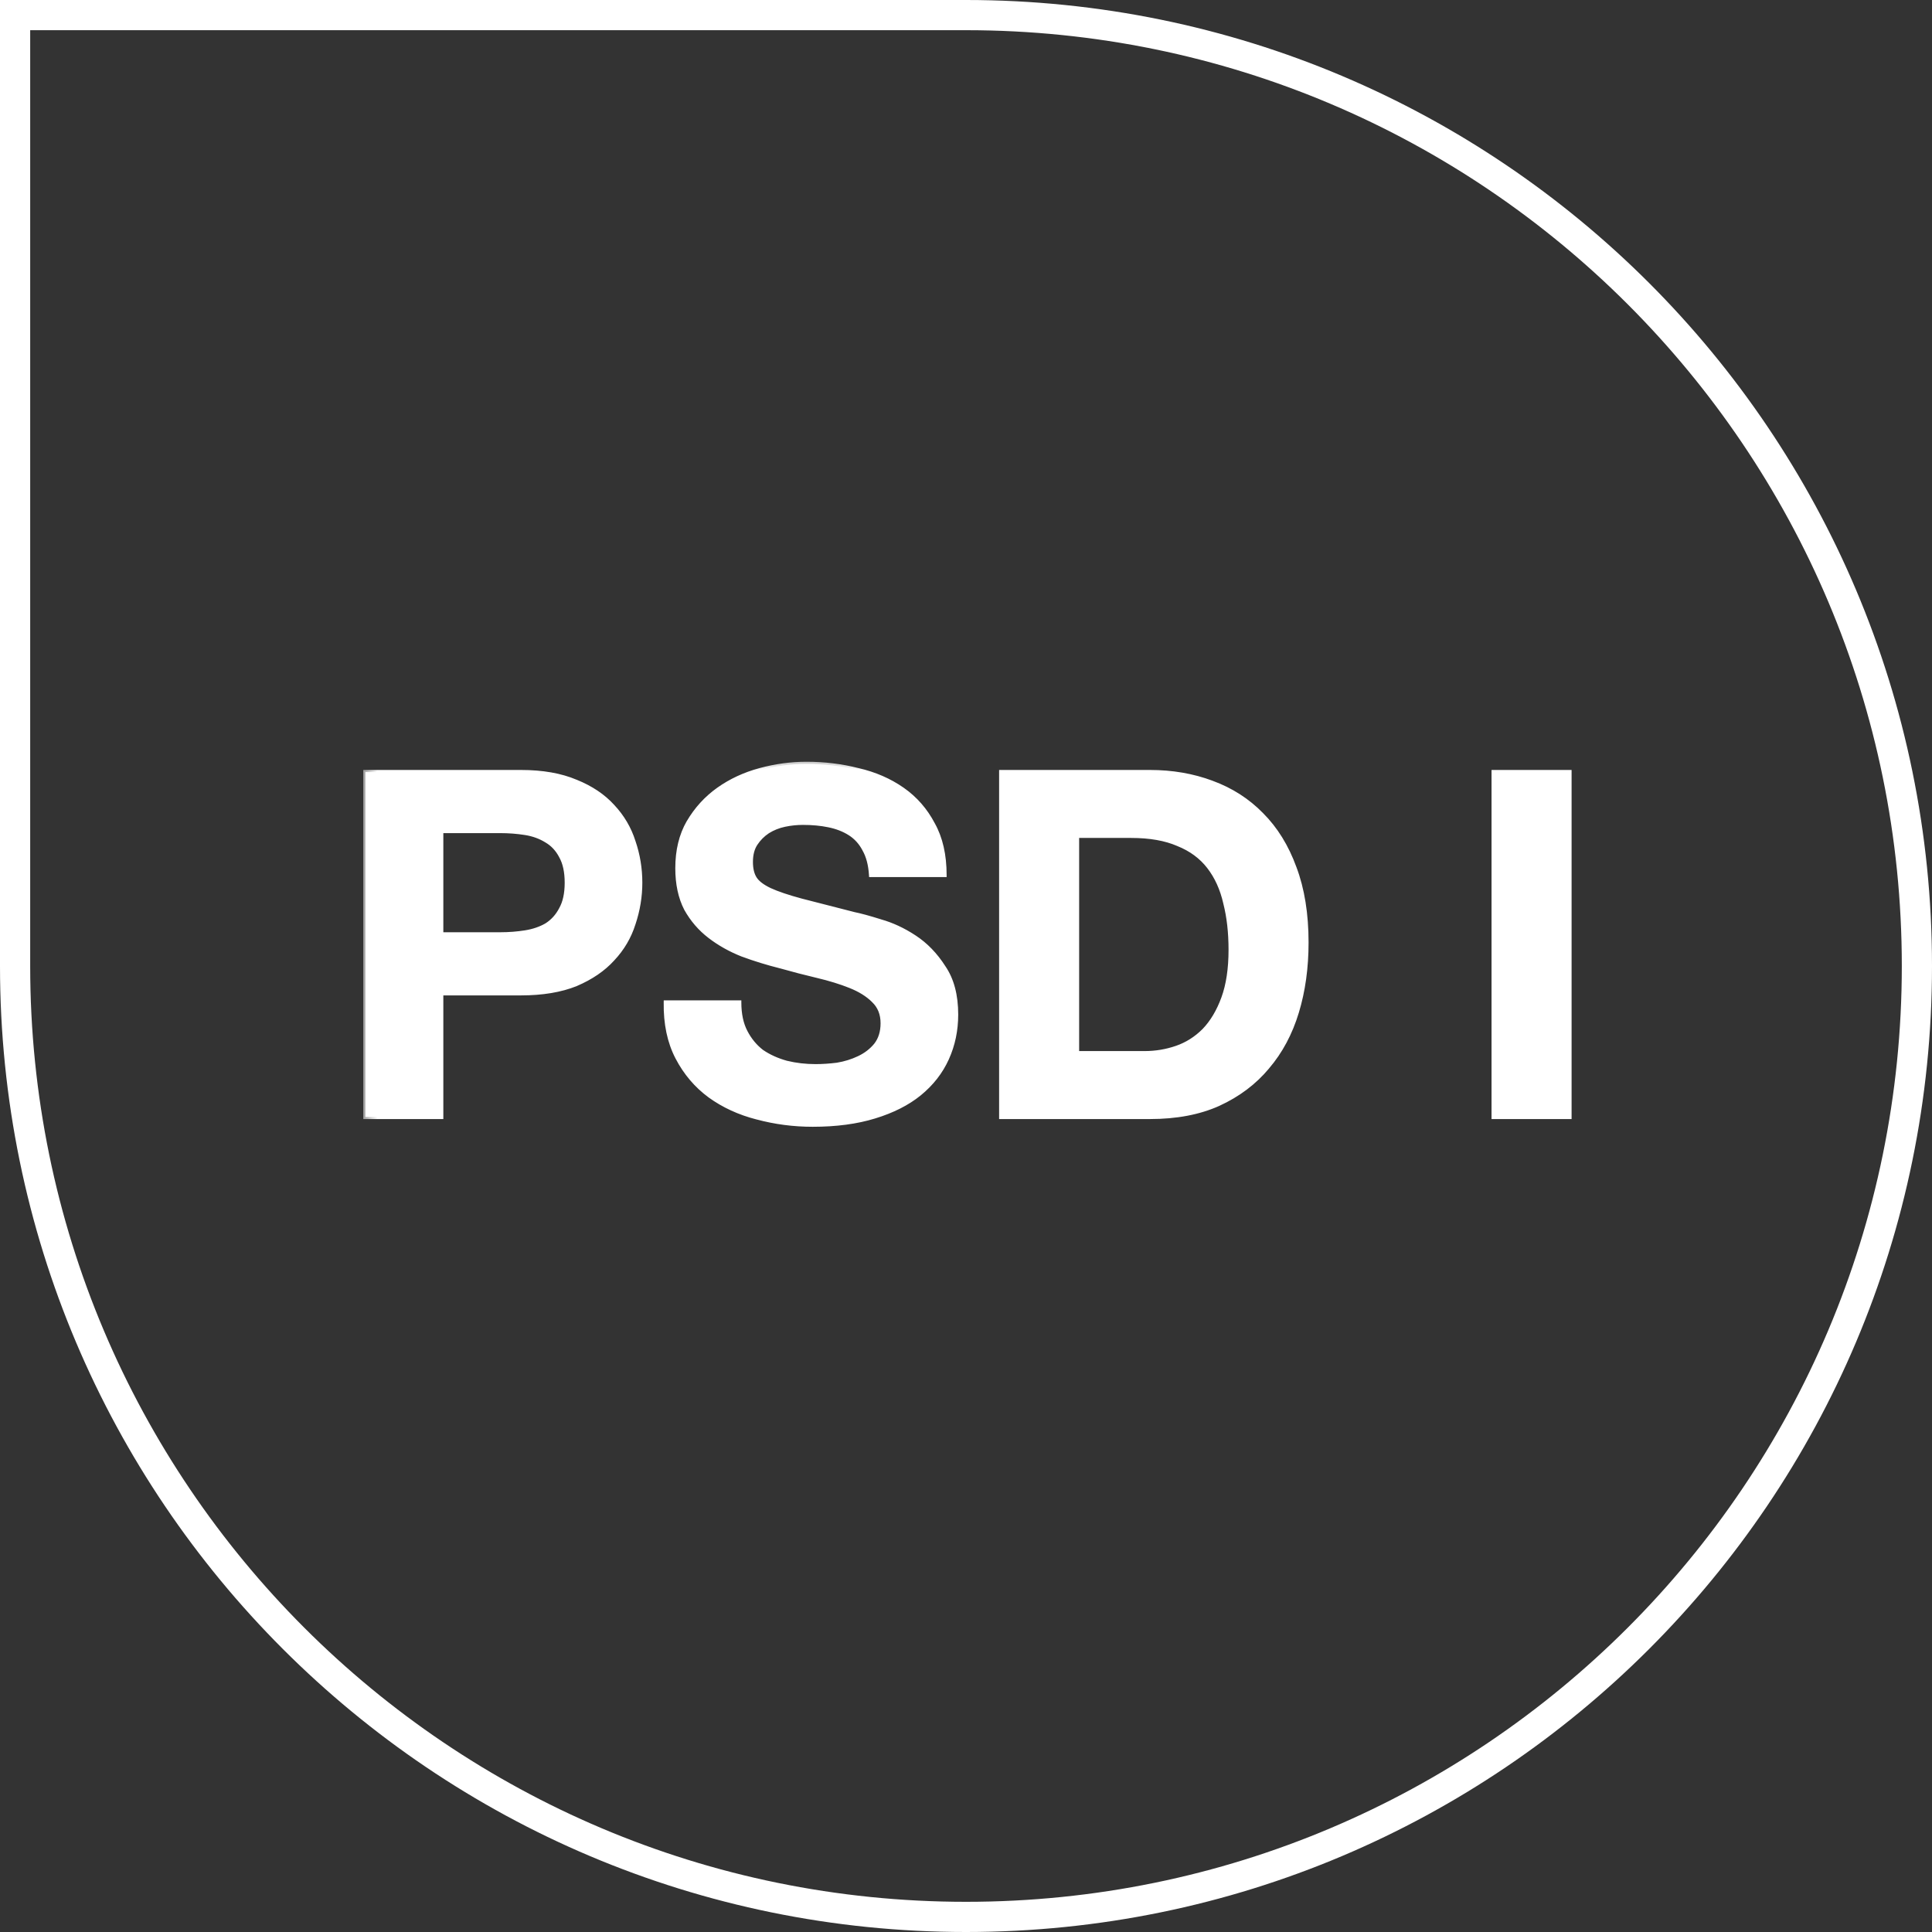
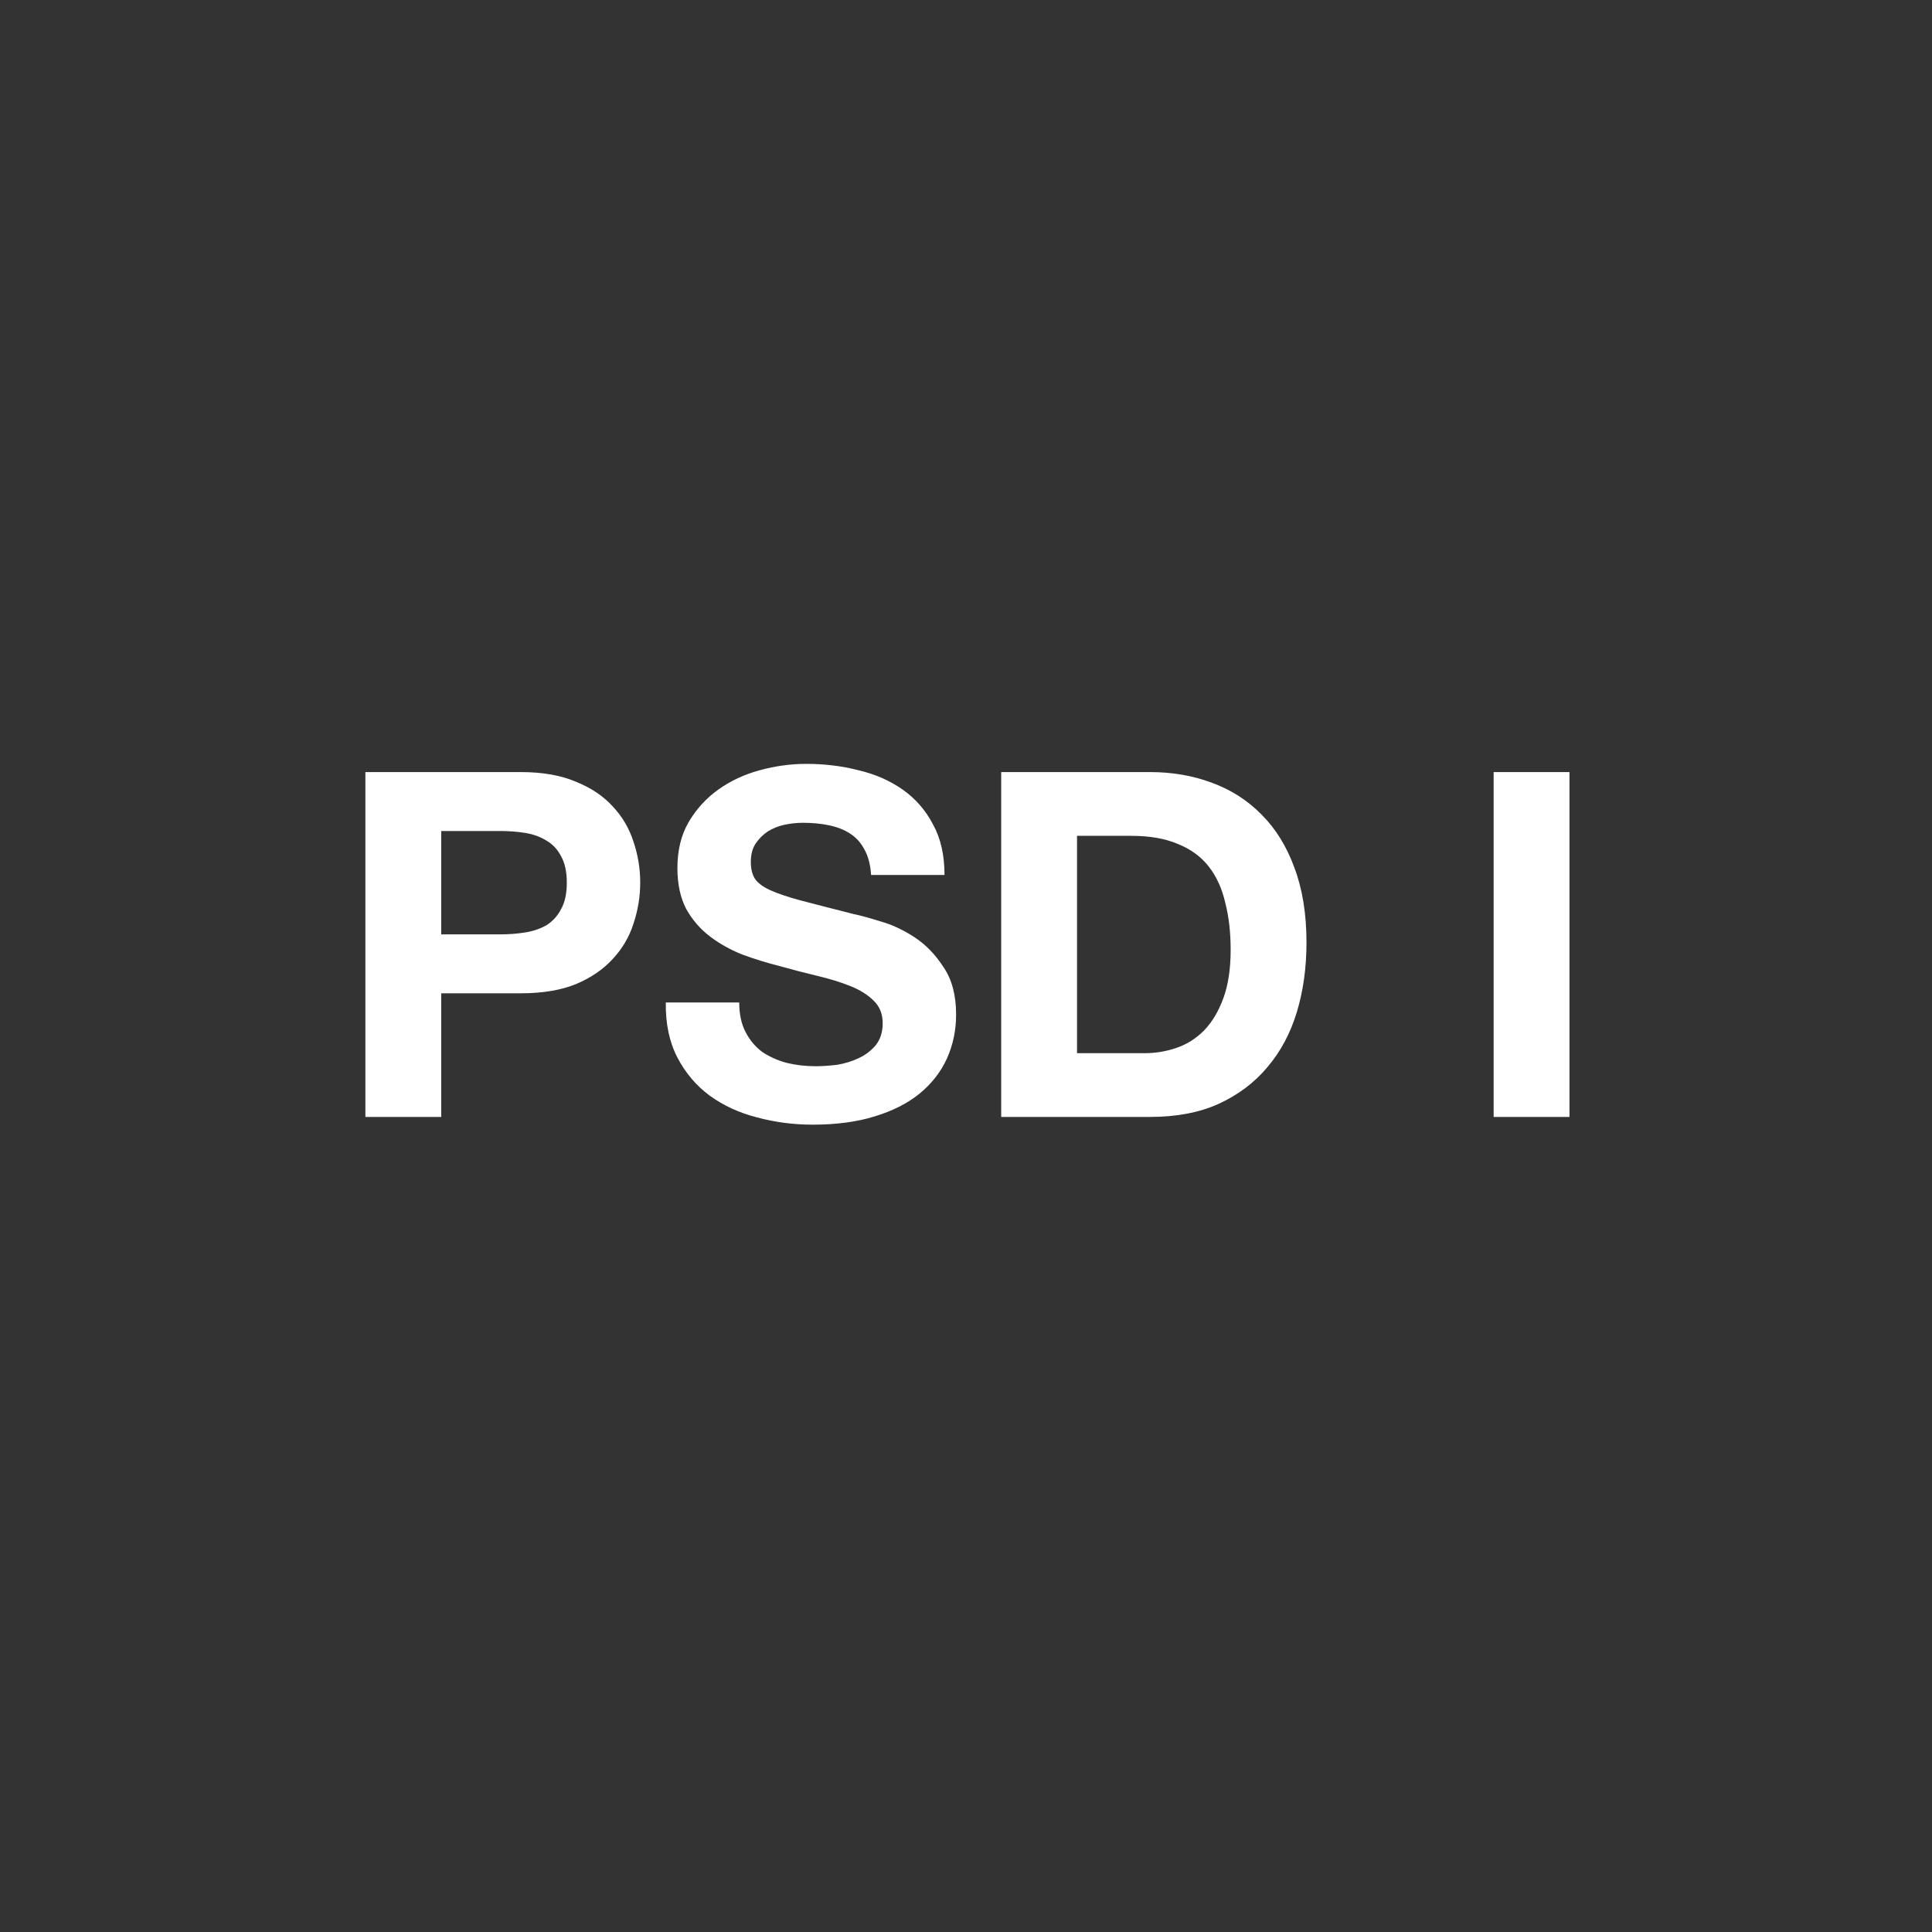
<svg xmlns="http://www.w3.org/2000/svg" width="64" height="64" viewBox="0 0 64 64" fill="none">
  <rect x="0" y="0" width="64" height="64" fill="#333333" stroke="none" />
  <mask id="path-1-outside-1_282_2338" maskUnits="userSpaceOnUse" x="12" y="25" width="41" height="13" fill="black">
    <rect fill="white" x="12" y="25" width="41" height="13" />
-     <path d="M14.616 30.952H16.568C16.856 30.952 17.133 30.931 17.4 30.888C17.667 30.845 17.901 30.765 18.104 30.648C18.307 30.52 18.467 30.344 18.584 30.12C18.712 29.896 18.776 29.603 18.776 29.24C18.776 28.877 18.712 28.584 18.584 28.36C18.467 28.136 18.307 27.965 18.104 27.848C17.901 27.72 17.667 27.635 17.4 27.592C17.133 27.549 16.856 27.528 16.568 27.528H14.616V30.952ZM12.104 25.576H17.256C17.971 25.576 18.579 25.683 19.08 25.896C19.581 26.099 19.987 26.371 20.296 26.712C20.616 27.053 20.845 27.443 20.984 27.88C21.133 28.317 21.208 28.771 21.208 29.24C21.208 29.699 21.133 30.152 20.984 30.6C20.845 31.037 20.616 31.427 20.296 31.768C19.987 32.109 19.581 32.387 19.08 32.6C18.579 32.803 17.971 32.904 17.256 32.904H14.616V37H12.104V25.576ZM24.488 33.208C24.488 33.592 24.557 33.917 24.696 34.184C24.834 34.451 25.016 34.669 25.24 34.84C25.474 35 25.747 35.123 26.056 35.208C26.365 35.283 26.685 35.32 27.016 35.32C27.24 35.32 27.48 35.304 27.736 35.272C27.992 35.229 28.232 35.155 28.456 35.048C28.68 34.941 28.866 34.797 29.016 34.616C29.165 34.424 29.24 34.184 29.24 33.896C29.24 33.587 29.139 33.336 28.936 33.144C28.744 32.952 28.488 32.792 28.168 32.664C27.848 32.536 27.485 32.424 27.08 32.328C26.674 32.232 26.264 32.125 25.848 32.008C25.421 31.901 25.005 31.773 24.6 31.624C24.195 31.464 23.832 31.261 23.512 31.016C23.192 30.771 22.93 30.467 22.728 30.104C22.536 29.731 22.44 29.283 22.44 28.76C22.44 28.173 22.562 27.667 22.808 27.24C23.064 26.803 23.395 26.44 23.8 26.152C24.205 25.864 24.664 25.651 25.176 25.512C25.688 25.373 26.2 25.304 26.712 25.304C27.309 25.304 27.88 25.373 28.424 25.512C28.979 25.64 29.469 25.853 29.896 26.152C30.323 26.451 30.659 26.835 30.904 27.304C31.16 27.763 31.288 28.323 31.288 28.984H28.856C28.834 28.643 28.76 28.36 28.632 28.136C28.515 27.912 28.355 27.736 28.152 27.608C27.949 27.48 27.715 27.389 27.448 27.336C27.192 27.283 26.909 27.256 26.6 27.256C26.397 27.256 26.195 27.277 25.992 27.32C25.789 27.363 25.602 27.437 25.432 27.544C25.272 27.651 25.139 27.784 25.032 27.944C24.925 28.104 24.872 28.307 24.872 28.552C24.872 28.776 24.915 28.957 25 29.096C25.085 29.235 25.25 29.363 25.496 29.48C25.752 29.597 26.099 29.715 26.536 29.832C26.984 29.949 27.565 30.099 28.28 30.28C28.493 30.323 28.787 30.403 29.16 30.52C29.544 30.627 29.922 30.803 30.296 31.048C30.669 31.293 30.989 31.624 31.256 32.04C31.533 32.445 31.672 32.968 31.672 33.608C31.672 34.131 31.57 34.616 31.368 35.064C31.165 35.512 30.861 35.901 30.456 36.232C30.061 36.552 29.565 36.803 28.968 36.984C28.381 37.165 27.698 37.256 26.92 37.256C26.291 37.256 25.677 37.176 25.08 37.016C24.493 36.867 23.971 36.627 23.512 36.296C23.064 35.965 22.706 35.544 22.44 35.032C22.173 34.52 22.045 33.912 22.056 33.208H24.488ZM35.678 34.888H37.919C38.281 34.888 38.633 34.829 38.974 34.712C39.316 34.595 39.62 34.403 39.886 34.136C40.153 33.859 40.367 33.501 40.526 33.064C40.687 32.627 40.767 32.093 40.767 31.464C40.767 30.888 40.708 30.371 40.59 29.912C40.484 29.443 40.303 29.043 40.047 28.712C39.791 28.381 39.449 28.131 39.023 27.96C38.606 27.779 38.089 27.688 37.471 27.688H35.678V34.888ZM33.166 25.576H38.094C38.831 25.576 39.513 25.693 40.142 25.928C40.782 26.163 41.332 26.515 41.791 26.984C42.26 27.453 42.623 28.04 42.879 28.744C43.145 29.448 43.279 30.275 43.279 31.224C43.279 32.056 43.172 32.824 42.959 33.528C42.745 34.232 42.42 34.84 41.983 35.352C41.556 35.864 41.017 36.269 40.367 36.568C39.727 36.856 38.969 37 38.094 37H33.166V25.576ZM49.479 25.576H51.991V37H49.479V25.576Z" />
  </mask>
  <path d="M14.616 30.952H16.568C16.856 30.952 17.133 30.931 17.4 30.888C17.667 30.845 17.901 30.765 18.104 30.648C18.307 30.52 18.467 30.344 18.584 30.12C18.712 29.896 18.776 29.603 18.776 29.24C18.776 28.877 18.712 28.584 18.584 28.36C18.467 28.136 18.307 27.965 18.104 27.848C17.901 27.72 17.667 27.635 17.4 27.592C17.133 27.549 16.856 27.528 16.568 27.528H14.616V30.952ZM12.104 25.576H17.256C17.971 25.576 18.579 25.683 19.08 25.896C19.581 26.099 19.987 26.371 20.296 26.712C20.616 27.053 20.845 27.443 20.984 27.88C21.133 28.317 21.208 28.771 21.208 29.24C21.208 29.699 21.133 30.152 20.984 30.6C20.845 31.037 20.616 31.427 20.296 31.768C19.987 32.109 19.581 32.387 19.08 32.6C18.579 32.803 17.971 32.904 17.256 32.904H14.616V37H12.104V25.576ZM24.488 33.208C24.488 33.592 24.557 33.917 24.696 34.184C24.834 34.451 25.016 34.669 25.24 34.84C25.474 35 25.747 35.123 26.056 35.208C26.365 35.283 26.685 35.32 27.016 35.32C27.24 35.32 27.48 35.304 27.736 35.272C27.992 35.229 28.232 35.155 28.456 35.048C28.68 34.941 28.866 34.797 29.016 34.616C29.165 34.424 29.24 34.184 29.24 33.896C29.24 33.587 29.139 33.336 28.936 33.144C28.744 32.952 28.488 32.792 28.168 32.664C27.848 32.536 27.485 32.424 27.08 32.328C26.674 32.232 26.264 32.125 25.848 32.008C25.421 31.901 25.005 31.773 24.6 31.624C24.195 31.464 23.832 31.261 23.512 31.016C23.192 30.771 22.93 30.467 22.728 30.104C22.536 29.731 22.44 29.283 22.44 28.76C22.44 28.173 22.562 27.667 22.808 27.24C23.064 26.803 23.395 26.44 23.8 26.152C24.205 25.864 24.664 25.651 25.176 25.512C25.688 25.373 26.2 25.304 26.712 25.304C27.309 25.304 27.88 25.373 28.424 25.512C28.979 25.64 29.469 25.853 29.896 26.152C30.323 26.451 30.659 26.835 30.904 27.304C31.16 27.763 31.288 28.323 31.288 28.984H28.856C28.834 28.643 28.76 28.36 28.632 28.136C28.515 27.912 28.355 27.736 28.152 27.608C27.949 27.48 27.715 27.389 27.448 27.336C27.192 27.283 26.909 27.256 26.6 27.256C26.397 27.256 26.195 27.277 25.992 27.32C25.789 27.363 25.602 27.437 25.432 27.544C25.272 27.651 25.139 27.784 25.032 27.944C24.925 28.104 24.872 28.307 24.872 28.552C24.872 28.776 24.915 28.957 25 29.096C25.085 29.235 25.25 29.363 25.496 29.48C25.752 29.597 26.099 29.715 26.536 29.832C26.984 29.949 27.565 30.099 28.28 30.28C28.493 30.323 28.787 30.403 29.16 30.52C29.544 30.627 29.922 30.803 30.296 31.048C30.669 31.293 30.989 31.624 31.256 32.04C31.533 32.445 31.672 32.968 31.672 33.608C31.672 34.131 31.57 34.616 31.368 35.064C31.165 35.512 30.861 35.901 30.456 36.232C30.061 36.552 29.565 36.803 28.968 36.984C28.381 37.165 27.698 37.256 26.92 37.256C26.291 37.256 25.677 37.176 25.08 37.016C24.493 36.867 23.971 36.627 23.512 36.296C23.064 35.965 22.706 35.544 22.44 35.032C22.173 34.52 22.045 33.912 22.056 33.208H24.488ZM35.678 34.888H37.919C38.281 34.888 38.633 34.829 38.974 34.712C39.316 34.595 39.62 34.403 39.886 34.136C40.153 33.859 40.367 33.501 40.526 33.064C40.687 32.627 40.767 32.093 40.767 31.464C40.767 30.888 40.708 30.371 40.59 29.912C40.484 29.443 40.303 29.043 40.047 28.712C39.791 28.381 39.449 28.131 39.023 27.96C38.606 27.779 38.089 27.688 37.471 27.688H35.678V34.888ZM33.166 25.576H38.094C38.831 25.576 39.513 25.693 40.142 25.928C40.782 26.163 41.332 26.515 41.791 26.984C42.26 27.453 42.623 28.04 42.879 28.744C43.145 29.448 43.279 30.275 43.279 31.224C43.279 32.056 43.172 32.824 42.959 33.528C42.745 34.232 42.42 34.84 41.983 35.352C41.556 35.864 41.017 36.269 40.367 36.568C39.727 36.856 38.969 37 38.094 37H33.166V25.576ZM49.479 25.576H51.991V37H49.479V25.576Z" fill="white" />
-   <path d="M14.616 30.952H14.546V31.022H14.616V30.952ZM17.4 30.888L17.389 30.819L17.4 30.888ZM18.104 30.648L18.139 30.708L18.141 30.707L18.104 30.648ZM18.584 30.12L18.523 30.085L18.522 30.088L18.584 30.12ZM18.584 28.36L18.522 28.392L18.523 28.395L18.584 28.36ZM18.104 27.848L18.067 27.907L18.069 27.908L18.104 27.848ZM17.4 27.592L17.389 27.661L17.4 27.592ZM14.616 27.528V27.458H14.546V27.528H14.616ZM12.104 25.576V25.506H12.034V25.576H12.104ZM19.08 25.896L19.053 25.96L19.054 25.961L19.08 25.896ZM20.296 26.712L20.244 26.759L20.245 26.76L20.296 26.712ZM20.984 27.88L20.918 27.901L20.918 27.902L20.984 27.88ZM20.984 30.6L20.918 30.578L20.918 30.579L20.984 30.6ZM20.296 31.768L20.245 31.72L20.244 31.721L20.296 31.768ZM19.08 32.6L19.106 32.665L19.107 32.664L19.08 32.6ZM14.616 32.904V32.834H14.546V32.904H14.616ZM14.616 37V37.07H14.686V37H14.616ZM12.104 37H12.034V37.07H12.104V37ZM14.616 31.022H16.568V30.882H14.616V31.022ZM16.568 31.022C16.859 31.022 17.14 31 17.411 30.957L17.389 30.819C17.126 30.861 16.853 30.882 16.568 30.882V31.022ZM17.411 30.957C17.685 30.913 17.928 30.831 18.139 30.708L18.069 30.588C17.875 30.7 17.648 30.778 17.389 30.819L17.411 30.957ZM18.141 30.707C18.355 30.572 18.523 30.387 18.646 30.152L18.522 30.088C18.41 30.301 18.259 30.468 18.067 30.589L18.141 30.707ZM18.645 30.155C18.78 29.917 18.846 29.61 18.846 29.24H18.706C18.706 29.595 18.643 29.875 18.523 30.085L18.645 30.155ZM18.846 29.24C18.846 28.87 18.78 28.563 18.645 28.325L18.523 28.395C18.643 28.605 18.706 28.885 18.706 29.24H18.846ZM18.646 28.328C18.523 28.093 18.354 27.912 18.139 27.788L18.069 27.908C18.259 28.018 18.41 28.179 18.522 28.392L18.646 28.328ZM18.141 27.789C17.93 27.655 17.686 27.567 17.411 27.523L17.389 27.661C17.648 27.702 17.873 27.785 18.067 27.907L18.141 27.789ZM17.411 27.523C17.14 27.48 16.859 27.458 16.568 27.458V27.598C16.853 27.598 17.126 27.619 17.389 27.661L17.411 27.523ZM16.568 27.458H14.616V27.598H16.568V27.458ZM14.546 27.528V30.952H14.686V27.528H14.546ZM12.104 25.646H17.256V25.506H12.104V25.646ZM17.256 25.646C17.964 25.646 18.562 25.751 19.053 25.96L19.107 25.832C18.595 25.614 17.977 25.506 17.256 25.506V25.646ZM19.054 25.961C19.547 26.16 19.943 26.427 20.244 26.759L20.348 26.665C20.03 26.315 19.616 26.037 19.106 25.831L19.054 25.961ZM20.245 26.76C20.558 27.094 20.782 27.474 20.918 27.901L21.05 27.859C20.909 27.412 20.674 27.013 20.347 26.664L20.245 26.76ZM20.918 27.902C21.065 28.332 21.138 28.778 21.138 29.24H21.278C21.278 28.763 21.202 28.302 21.05 27.858L20.918 27.902ZM21.138 29.24C21.138 29.691 21.065 30.137 20.918 30.578L21.05 30.622C21.202 30.167 21.278 29.706 21.278 29.24H21.138ZM20.918 30.579C20.782 31.006 20.558 31.386 20.245 31.72L20.347 31.816C20.674 31.467 20.909 31.069 21.05 30.621L20.918 30.579ZM20.244 31.721C19.943 32.054 19.547 32.326 19.053 32.536L19.107 32.664C19.616 32.447 20.03 32.165 20.348 31.815L20.244 31.721ZM19.054 32.535C18.563 32.734 17.964 32.834 17.256 32.834V32.974C17.977 32.974 18.594 32.871 19.106 32.665L19.054 32.535ZM17.256 32.834H14.616V32.974H17.256V32.834ZM14.546 32.904V37H14.686V32.904H14.546ZM14.616 36.93H12.104V37.07H14.616V36.93ZM12.174 37V25.576H12.034V37H12.174ZM24.488 33.208H24.558V33.138H24.488V33.208ZM24.696 34.184L24.758 34.152L24.696 34.184ZM25.24 34.84L25.198 34.895L25.201 34.898L25.24 34.84ZM26.056 35.208L26.037 35.275L26.04 35.276L26.056 35.208ZM27.736 35.272L27.744 35.341L27.747 35.341L27.736 35.272ZM28.456 35.048L28.426 34.985L28.456 35.048ZM29.016 34.616L29.07 34.66L29.071 34.659L29.016 34.616ZM28.936 33.144L28.887 33.193L28.888 33.195L28.936 33.144ZM28.168 32.664L28.194 32.599L28.168 32.664ZM27.08 32.328L27.096 32.26L27.08 32.328ZM25.848 32.008L25.867 31.941L25.865 31.94L25.848 32.008ZM24.6 31.624L24.574 31.689L24.576 31.689L24.6 31.624ZM23.512 31.016L23.47 31.071L23.512 31.016ZM22.728 30.104L22.666 30.136L22.667 30.138L22.728 30.104ZM22.808 27.24L22.748 27.205L22.747 27.205L22.808 27.24ZM23.8 26.152L23.759 26.095L23.8 26.152ZM25.176 25.512L25.158 25.445L25.176 25.512ZM28.424 25.512L28.407 25.579L28.408 25.58L28.424 25.512ZM29.896 26.152L29.856 26.209L29.896 26.152ZM30.904 27.304L30.842 27.336L30.843 27.338L30.904 27.304ZM31.288 28.984V29.054H31.358V28.984H31.288ZM28.856 28.984L28.786 28.988L28.79 29.054H28.856V28.984ZM28.632 28.136L28.57 28.168L28.571 28.171L28.632 28.136ZM28.152 27.608L28.115 27.667L28.152 27.608ZM27.448 27.336L27.434 27.404L27.434 27.404L27.448 27.336ZM25.432 27.544L25.395 27.485L25.393 27.486L25.432 27.544ZM25.032 27.944L24.974 27.905V27.905L25.032 27.944ZM25 29.096L24.941 29.133L25 29.096ZM25.496 29.48L25.466 29.543L25.467 29.543L25.496 29.48ZM26.536 29.832L26.518 29.899L26.518 29.899L26.536 29.832ZM28.28 30.28L28.263 30.348L28.266 30.348L28.28 30.28ZM29.16 30.52L29.139 30.587L29.141 30.587L29.16 30.52ZM30.296 31.048L30.334 30.99L30.296 31.048ZM31.256 32.04L31.197 32.078L31.198 32.079L31.256 32.04ZM31.368 35.064L31.304 35.035L31.368 35.064ZM30.456 36.232L30.5 36.286L30.5 36.286L30.456 36.232ZM28.968 36.984L28.948 36.917L28.947 36.917L28.968 36.984ZM25.08 37.016L25.098 36.949L25.097 36.949L25.08 37.016ZM23.512 36.296L23.471 36.352L23.471 36.352L23.512 36.296ZM22.44 35.032L22.378 35.064L22.44 35.032ZM22.056 33.208V33.138H21.987L21.986 33.207L22.056 33.208ZM24.418 33.208C24.418 33.6 24.489 33.937 24.634 34.216L24.758 34.152C24.625 33.898 24.558 33.584 24.558 33.208H24.418ZM24.634 34.216C24.777 34.491 24.965 34.718 25.198 34.895L25.282 34.785C25.067 34.62 24.892 34.41 24.758 34.152L24.634 34.216ZM25.201 34.898C25.442 35.062 25.722 35.188 26.037 35.275L26.074 35.141C25.771 35.057 25.507 34.938 25.279 34.782L25.201 34.898ZM26.04 35.276C26.354 35.352 26.68 35.39 27.016 35.39V35.25C26.691 35.25 26.376 35.214 26.072 35.14L26.04 35.276ZM27.016 35.39C27.243 35.39 27.486 35.373 27.744 35.341L27.727 35.203C27.474 35.235 27.237 35.25 27.016 35.25V35.39ZM27.747 35.341C28.009 35.297 28.256 35.221 28.486 35.111L28.426 34.985C28.208 35.089 27.974 35.162 27.724 35.203L27.747 35.341ZM28.486 35.111C28.718 35 28.913 34.85 29.07 34.66L28.962 34.572C28.82 34.745 28.641 34.883 28.426 34.985L28.486 35.111ZM29.071 34.659C29.231 34.452 29.31 34.197 29.31 33.896H29.17C29.17 34.172 29.099 34.396 28.961 34.573L29.071 34.659ZM29.31 33.896C29.31 33.57 29.202 33.3 28.984 33.093L28.888 33.195C29.075 33.372 29.17 33.603 29.17 33.896H29.31ZM28.985 33.095C28.785 32.895 28.52 32.73 28.194 32.599L28.142 32.729C28.456 32.854 28.703 33.01 28.887 33.193L28.985 33.095ZM28.194 32.599C27.87 32.47 27.504 32.357 27.096 32.26L27.064 32.396C27.466 32.491 27.826 32.602 28.142 32.729L28.194 32.599ZM27.096 32.26C26.692 32.164 26.282 32.058 25.867 31.941L25.829 32.075C26.246 32.193 26.657 32.3 27.064 32.396L27.096 32.26ZM25.865 31.94C25.441 31.834 25.027 31.707 24.624 31.559L24.576 31.689C24.983 31.84 25.402 31.968 25.831 32.076L25.865 31.94ZM24.625 31.559C24.226 31.401 23.869 31.202 23.554 30.961L23.47 31.071C23.795 31.321 24.163 31.527 24.574 31.689L24.625 31.559ZM23.554 30.961C23.242 30.721 22.987 30.425 22.789 30.07L22.667 30.138C22.874 30.509 23.142 30.82 23.47 31.071L23.554 30.961ZM22.79 30.072C22.604 29.711 22.51 29.274 22.51 28.76H22.37C22.37 29.291 22.468 29.751 22.666 30.136L22.79 30.072ZM22.51 28.76C22.51 28.183 22.63 27.689 22.868 27.275L22.747 27.205C22.495 27.644 22.37 28.163 22.37 28.76H22.51ZM22.868 27.275C23.119 26.846 23.443 26.491 23.84 26.209L23.759 26.095C23.346 26.389 23.009 26.759 22.748 27.205L22.868 27.275ZM23.84 26.209C24.238 25.926 24.689 25.716 25.194 25.579L25.158 25.445C24.638 25.585 24.172 25.802 23.759 26.095L23.84 26.209ZM25.194 25.579C25.7 25.442 26.206 25.374 26.712 25.374V25.234C26.194 25.234 25.675 25.305 25.158 25.445L25.194 25.579ZM26.712 25.374C27.304 25.374 27.869 25.442 28.407 25.579L28.441 25.445C27.891 25.304 27.315 25.234 26.712 25.234V25.374ZM28.408 25.58C28.955 25.706 29.437 25.916 29.856 26.209L29.936 26.095C29.501 25.791 29.002 25.574 28.439 25.444L28.408 25.58ZM29.856 26.209C30.273 26.501 30.602 26.877 30.842 27.336L30.966 27.272C30.715 26.793 30.372 26.4 29.936 26.095L29.856 26.209ZM30.843 27.338C31.092 27.784 31.218 28.331 31.218 28.984H31.358C31.358 28.314 31.228 27.741 30.965 27.27L30.843 27.338ZM31.288 28.914H28.856V29.054H31.288V28.914ZM28.925 28.98C28.904 28.631 28.827 28.337 28.692 28.101L28.571 28.171C28.693 28.383 28.765 28.654 28.786 28.988L28.925 28.98ZM28.694 28.104C28.571 27.869 28.403 27.684 28.189 27.549L28.115 27.667C28.306 27.788 28.458 27.955 28.57 28.168L28.694 28.104ZM28.189 27.549C27.978 27.416 27.735 27.323 27.462 27.268L27.434 27.404C27.694 27.456 27.92 27.544 28.115 27.667L28.189 27.549ZM27.462 27.268C27.201 27.213 26.913 27.186 26.6 27.186V27.326C26.905 27.326 27.183 27.352 27.434 27.404L27.462 27.268ZM26.6 27.186C26.392 27.186 26.185 27.208 25.977 27.252L26.006 27.388C26.204 27.346 26.402 27.326 26.6 27.326V27.186ZM25.977 27.252C25.767 27.296 25.573 27.374 25.395 27.485L25.469 27.603C25.632 27.501 25.811 27.429 26.006 27.388L25.977 27.252ZM25.393 27.486C25.226 27.598 25.086 27.738 24.974 27.905L25.09 27.983C25.191 27.83 25.318 27.703 25.471 27.602L25.393 27.486ZM24.974 27.905C24.858 28.08 24.802 28.297 24.802 28.552H24.942C24.942 28.317 24.993 28.128 25.09 27.983L24.974 27.905ZM24.802 28.552C24.802 28.784 24.846 28.98 24.941 29.133L25.059 29.059C24.983 28.935 24.942 28.768 24.942 28.552H24.802ZM24.941 29.133C25.036 29.288 25.216 29.423 25.466 29.543L25.526 29.417C25.285 29.302 25.134 29.181 25.059 29.059L24.941 29.133ZM25.467 29.543C25.728 29.663 26.079 29.782 26.518 29.899L26.554 29.765C26.118 29.648 25.776 29.532 25.525 29.417L25.467 29.543ZM26.518 29.899C26.966 30.017 27.548 30.166 28.263 30.348L28.297 30.212C27.582 30.031 27.001 29.882 26.553 29.765L26.518 29.899ZM28.266 30.348C28.476 30.39 28.767 30.469 29.139 30.587L29.181 30.453C28.807 30.336 28.511 30.255 28.294 30.212L28.266 30.348ZM29.141 30.587C29.517 30.692 29.89 30.864 30.258 31.106L30.334 30.99C29.956 30.741 29.57 30.562 29.178 30.453L29.141 30.587ZM30.258 31.106C30.622 31.346 30.935 31.669 31.197 32.078L31.314 32.002C31.043 31.579 30.716 31.241 30.334 30.99L30.258 31.106ZM31.198 32.079C31.466 32.47 31.602 32.978 31.602 33.608H31.742C31.742 32.958 31.601 32.421 31.313 32.001L31.198 32.079ZM31.602 33.608C31.602 34.121 31.503 34.597 31.304 35.035L31.431 35.093C31.638 34.635 31.742 34.14 31.742 33.608H31.602ZM31.304 35.035C31.106 35.473 30.809 35.854 30.412 36.178L30.5 36.286C30.913 35.949 31.224 35.551 31.431 35.093L31.304 35.035ZM30.412 36.178C30.026 36.491 29.538 36.738 28.948 36.917L28.988 37.051C29.592 36.867 30.097 36.613 30.5 36.286L30.412 36.178ZM28.947 36.917C28.369 37.096 27.693 37.186 26.92 37.186V37.326C27.704 37.326 28.394 37.234 28.988 37.051L28.947 36.917ZM26.92 37.186C26.297 37.186 25.689 37.107 25.098 36.949L25.062 37.083C25.665 37.245 26.285 37.326 26.92 37.326V37.186ZM25.097 36.949C24.518 36.801 24.004 36.565 23.553 36.239L23.471 36.352C23.937 36.689 24.468 36.932 25.063 37.084L25.097 36.949ZM23.553 36.24C23.114 35.916 22.764 35.503 22.502 35L22.378 35.064C22.649 35.585 23.014 36.015 23.471 36.352L23.553 36.24ZM22.502 35C22.241 34.5 22.115 33.904 22.125 33.209L21.986 33.207C21.975 33.92 22.105 34.54 22.378 35.064L22.502 35ZM22.056 33.278H24.488V33.138H22.056V33.278ZM35.678 34.888H35.609V34.958H35.678V34.888ZM39.886 34.136L39.936 34.185L39.937 34.184L39.886 34.136ZM40.526 33.064L40.592 33.088L40.526 33.064ZM40.59 29.912L40.523 29.927L40.523 29.929L40.59 29.912ZM40.047 28.712L39.991 28.755L40.047 28.712ZM39.023 27.96L38.995 28.024L38.997 28.025L39.023 27.96ZM35.678 27.688V27.618H35.609V27.688H35.678ZM33.166 25.576V25.506H33.097V25.576H33.166ZM40.142 25.928L40.118 25.993L40.118 25.993L40.142 25.928ZM41.791 26.984L41.741 27.033L41.741 27.033L41.791 26.984ZM42.879 28.744L42.813 28.768L42.813 28.769L42.879 28.744ZM42.959 33.528L43.025 33.548L42.959 33.528ZM41.983 35.352L41.929 35.307L41.929 35.307L41.983 35.352ZM40.367 36.568L40.395 36.632L40.396 36.631L40.367 36.568ZM33.166 37H33.097V37.07H33.166V37ZM35.678 34.958H37.919V34.818H35.678V34.958ZM37.919 34.958C38.289 34.958 38.648 34.898 38.997 34.778L38.952 34.646C38.618 34.761 38.273 34.818 37.919 34.818V34.958ZM38.997 34.778C39.349 34.657 39.662 34.459 39.936 34.185L39.837 34.087C39.578 34.346 39.283 34.532 38.952 34.646L38.997 34.778ZM39.937 34.184C40.211 33.899 40.429 33.532 40.592 33.088L40.461 33.04C40.304 33.47 40.095 33.819 39.836 34.088L39.937 34.184ZM40.592 33.088C40.755 32.641 40.836 32.099 40.836 31.464H40.697C40.697 32.088 40.617 32.613 40.461 33.04L40.592 33.088ZM40.836 31.464C40.836 30.883 40.777 30.36 40.658 29.895L40.523 29.929C40.639 30.381 40.697 30.893 40.697 31.464H40.836ZM40.658 29.897C40.55 29.419 40.365 29.009 40.102 28.669L39.991 28.755C40.24 29.076 40.418 29.466 40.523 29.927L40.658 29.897ZM40.102 28.669C39.837 28.328 39.485 28.07 39.048 27.895L38.997 28.025C39.413 28.191 39.744 28.435 39.991 28.755L40.102 28.669ZM39.05 27.896C38.623 27.71 38.096 27.618 37.471 27.618V27.758C38.083 27.758 38.59 27.848 38.995 28.024L39.05 27.896ZM37.471 27.618H35.678V27.758H37.471V27.618ZM35.609 27.688V34.888H35.748V27.688H35.609ZM33.166 25.646H38.094V25.506H33.166V25.646ZM38.094 25.646C38.823 25.646 39.497 25.762 40.118 25.993L40.167 25.863C39.529 25.625 38.838 25.506 38.094 25.506V25.646ZM40.118 25.993C40.749 26.225 41.289 26.571 41.741 27.033L41.84 26.935C41.374 26.458 40.816 26.101 40.166 25.863L40.118 25.993ZM41.741 27.033C42.203 27.494 42.56 28.072 42.813 28.768L42.944 28.72C42.685 28.008 42.317 27.412 41.84 26.935L41.741 27.033ZM42.813 28.769C43.076 29.463 43.209 30.281 43.209 31.224H43.348C43.348 30.268 43.214 29.433 42.944 28.719L42.813 28.769ZM43.209 31.224C43.209 32.05 43.103 32.811 42.892 33.508L43.025 33.548C43.241 32.837 43.348 32.062 43.348 31.224H43.209ZM42.892 33.508C42.681 34.203 42.36 34.803 41.929 35.307L42.035 35.397C42.48 34.877 42.809 34.261 43.025 33.548L42.892 33.508ZM41.929 35.307C41.509 35.811 40.979 36.21 40.337 36.505L40.396 36.631C41.055 36.329 41.602 35.917 42.036 35.397L41.929 35.307ZM40.338 36.505C39.709 36.788 38.962 36.93 38.094 36.93V37.07C38.977 37.07 39.744 36.925 40.395 36.632L40.338 36.505ZM38.094 36.93H33.166V37.07H38.094V36.93ZM33.236 37V25.576H33.097V37H33.236ZM49.479 25.576V25.506H49.409V25.576H49.479ZM51.991 25.576H52.061V25.506H51.991V25.576ZM51.991 37V37.07H52.061V37H51.991ZM49.479 37H49.409V37.07H49.479V37ZM49.479 25.646H51.991V25.506H49.479V25.646ZM51.921 25.576V37H52.061V25.576H51.921ZM51.991 36.93H49.479V37.07H51.991V36.93ZM49.549 37V25.576H49.409V37H49.549Z" fill="white" mask="url(#path-1-outside-1_282_2338)" />
-   <path d="M0.5 0.5H32C49.397 0.5 63.5 14.603 63.5 32C63.5 49.397 49.397 63.5 32 63.5C14.603 63.5 0.5 49.397 0.5 32V0.5Z" stroke="white" />
</svg>